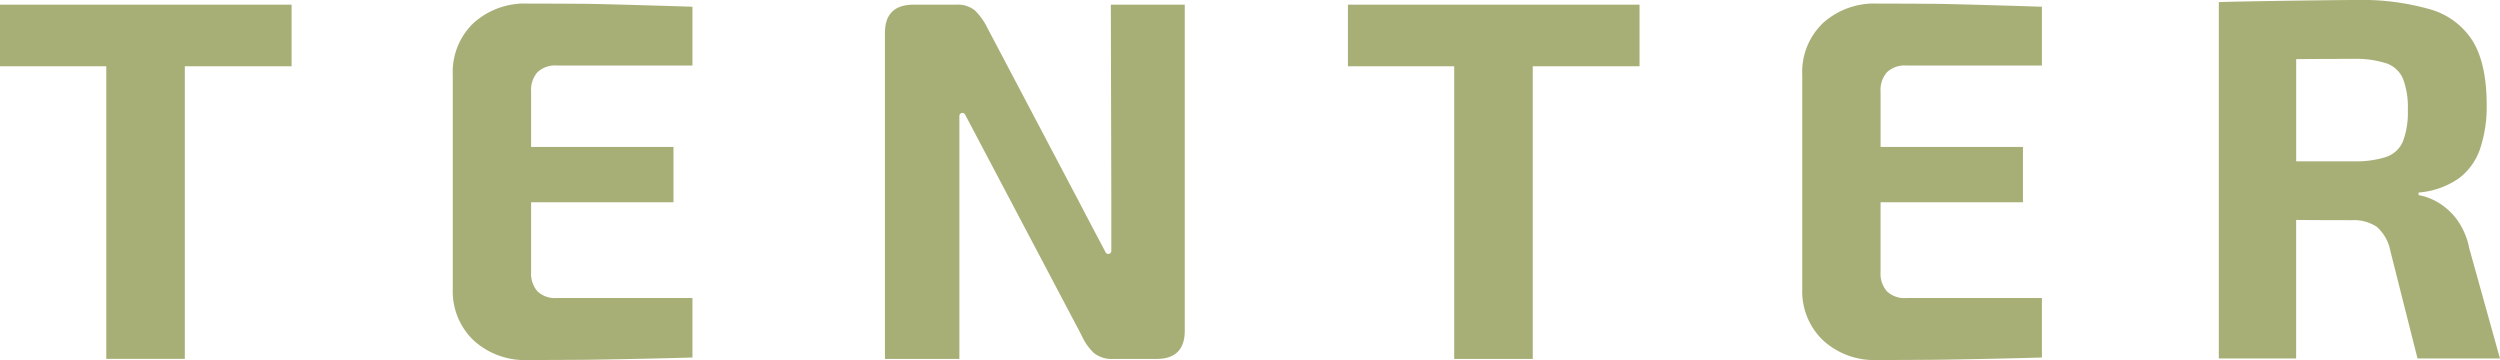
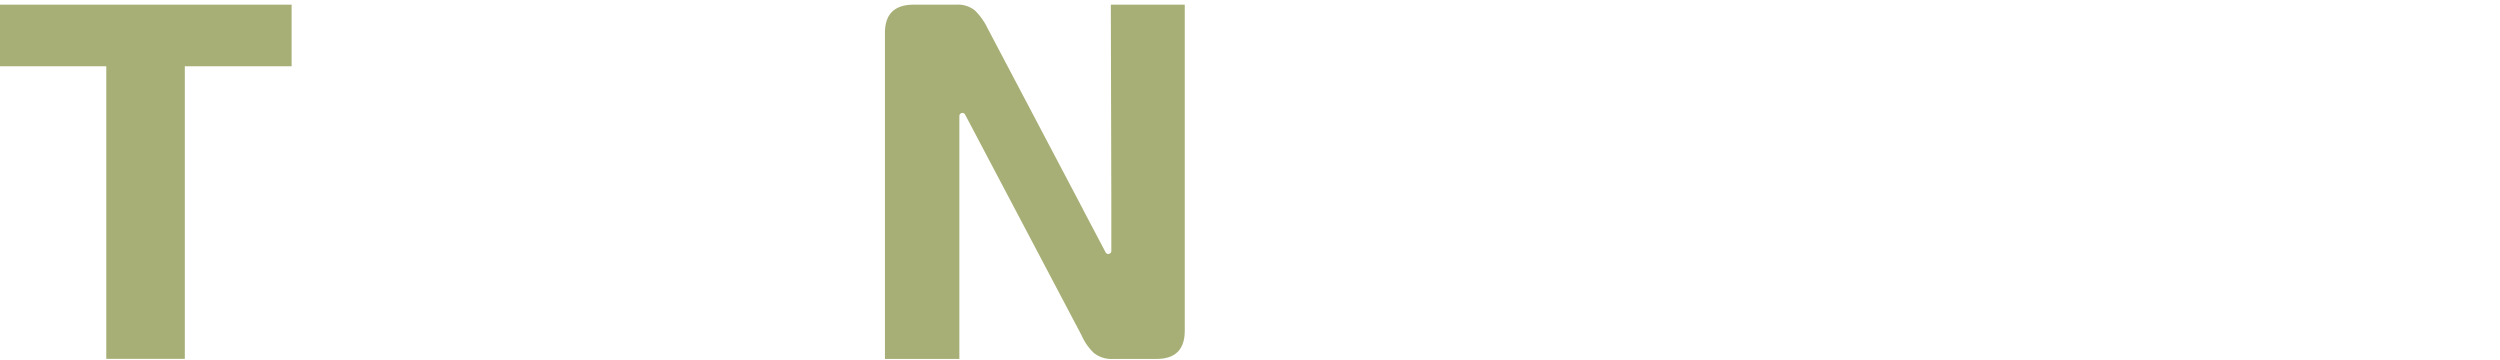
<svg xmlns="http://www.w3.org/2000/svg" id="Component_8_2" data-name="Component 8 – 2" width="449.462" height="64.723" viewBox="0 0 449.462 64.723">
  <defs>
    <clipPath id="clip-path">
      <rect id="Rectangle_18" data-name="Rectangle 18" width="449.462" height="64.723" transform="translate(0 0)" fill="none" />
    </clipPath>
  </defs>
  <path id="Path_48" data-name="Path 48" d="M0,.84V11.915H19.106V64.524H33.228V11.915h19.2V.84Z" transform="translate(0 0)" fill="#a8af76" />
  <g id="Group_11" data-name="Group 11" transform="translate(0 0)">
    <g id="Group_10" data-name="Group 10" clip-path="url(#clip-path)">
      <path id="Path_49" data-name="Path 49" d="M199.8,36.93c0,.041,0,.084,0,.125v8.06a.544.544,0,0,1-1.025.255l-3.824-7.247c-.107-.209-.218-.438-.324-.641l-17.075-32.4A11.684,11.684,0,0,0,175.3,1.9,4.814,4.814,0,0,0,171.929.841h-7.66q-5.172,0-5.17,5.076V64.525h13.384V20.848a.545.545,0,0,1,1.026-.252l3.845,7.288,17.094,32.4a9.92,9.92,0,0,0,2.218,3.182,5.123,5.123,0,0,0,3.507,1.062h7.754q5.073,0,5.076-5.076V.841H199.71Z" fill="#a8af76" />
-       <path id="Path_50" data-name="Path 50" d="M242.337,11.917h19.106V64.526h14.123V11.917h19.2V.842H242.337Z" fill="#a8af76" />
-       <path id="Path_51" data-name="Path 51" d="M443.937,44.653a13.009,13.009,0,0,0-2.3-5.295,11.65,11.65,0,0,0-3.359-2.991,10.579,10.579,0,0,0-3.452-1.289v-.461a14.791,14.791,0,0,0,7.272-2.578,11.1,11.1,0,0,0,3.82-5.386,23.971,23.971,0,0,0,1.153-7.782q0-7.269-2.44-11.369a13.3,13.3,0,0,0-7.642-5.8A44.727,44.727,0,0,0,423.4,0c-3.806,0-22.219.261-24.49.383V64.444h13.9v-24.9c2.763.027,6.093.04,10.038.04a7.351,7.351,0,0,1,4.464,1.2,7.655,7.655,0,0,1,2.439,4.327l4.88,19.334h14.823ZM432.013,25.408a5,5,0,0,1-3.035,2.811,17.721,17.721,0,0,1-5.847.782H412.818V10.629c3.054-.027,6.467-.042,10.313-.042a17.721,17.721,0,0,1,5.847.782,5.028,5.028,0,0,1,3.035,2.762,14.446,14.446,0,0,1,.876,5.663,14.474,14.474,0,0,1-.876,5.614" fill="#a8af76" />
-       <path id="Path_52" data-name="Path 52" d="M100.09,53.581a4.573,4.573,0,0,1-3.454-1.195,4.851,4.851,0,0,1-1.151-3.5V36.366h25.6V26.422h-25.6V16.477a4.846,4.846,0,0,1,1.151-3.5,4.577,4.577,0,0,1,3.454-1.2h24.4l0-.014V1.211c-4.837-.161-16.045-.494-19.153-.522q-5.249-.041-10.4-.044a13.748,13.748,0,0,0-9.809,3.5,12.151,12.151,0,0,0-3.726,9.3V51.926a12.182,12.182,0,0,0,3.726,9.251,13.643,13.643,0,0,0,9.809,3.546q5.151,0,10.4-.044c3.18-.031,14.56-.253,19.154-.408V53.592l0-.011Z" fill="#a8af76" />
-       <path id="Path_53" data-name="Path 53" d="M337.549.645a13.743,13.743,0,0,0-9.806,3.5,12.151,12.151,0,0,0-3.726,9.3V51.926a12.185,12.185,0,0,0,3.725,9.251,13.642,13.642,0,0,0,9.806,3.546q5.157,0,10.4-.044c3.18-.031,14.56-.253,19.154-.408V53.592l0-.011h-24.4a4.573,4.573,0,0,1-3.454-1.195,4.849,4.849,0,0,1-1.151-3.5V36.366h25.6V26.422H338.1V16.477a4.841,4.841,0,0,1,1.151-3.495,4.574,4.574,0,0,1,3.454-1.2h24.4l0-.014V1.211c-4.838-.161-16.046-.494-19.154-.522q-5.247-.041-10.4-.044" fill="#a8af76" />
    </g>
  </g>
</svg>